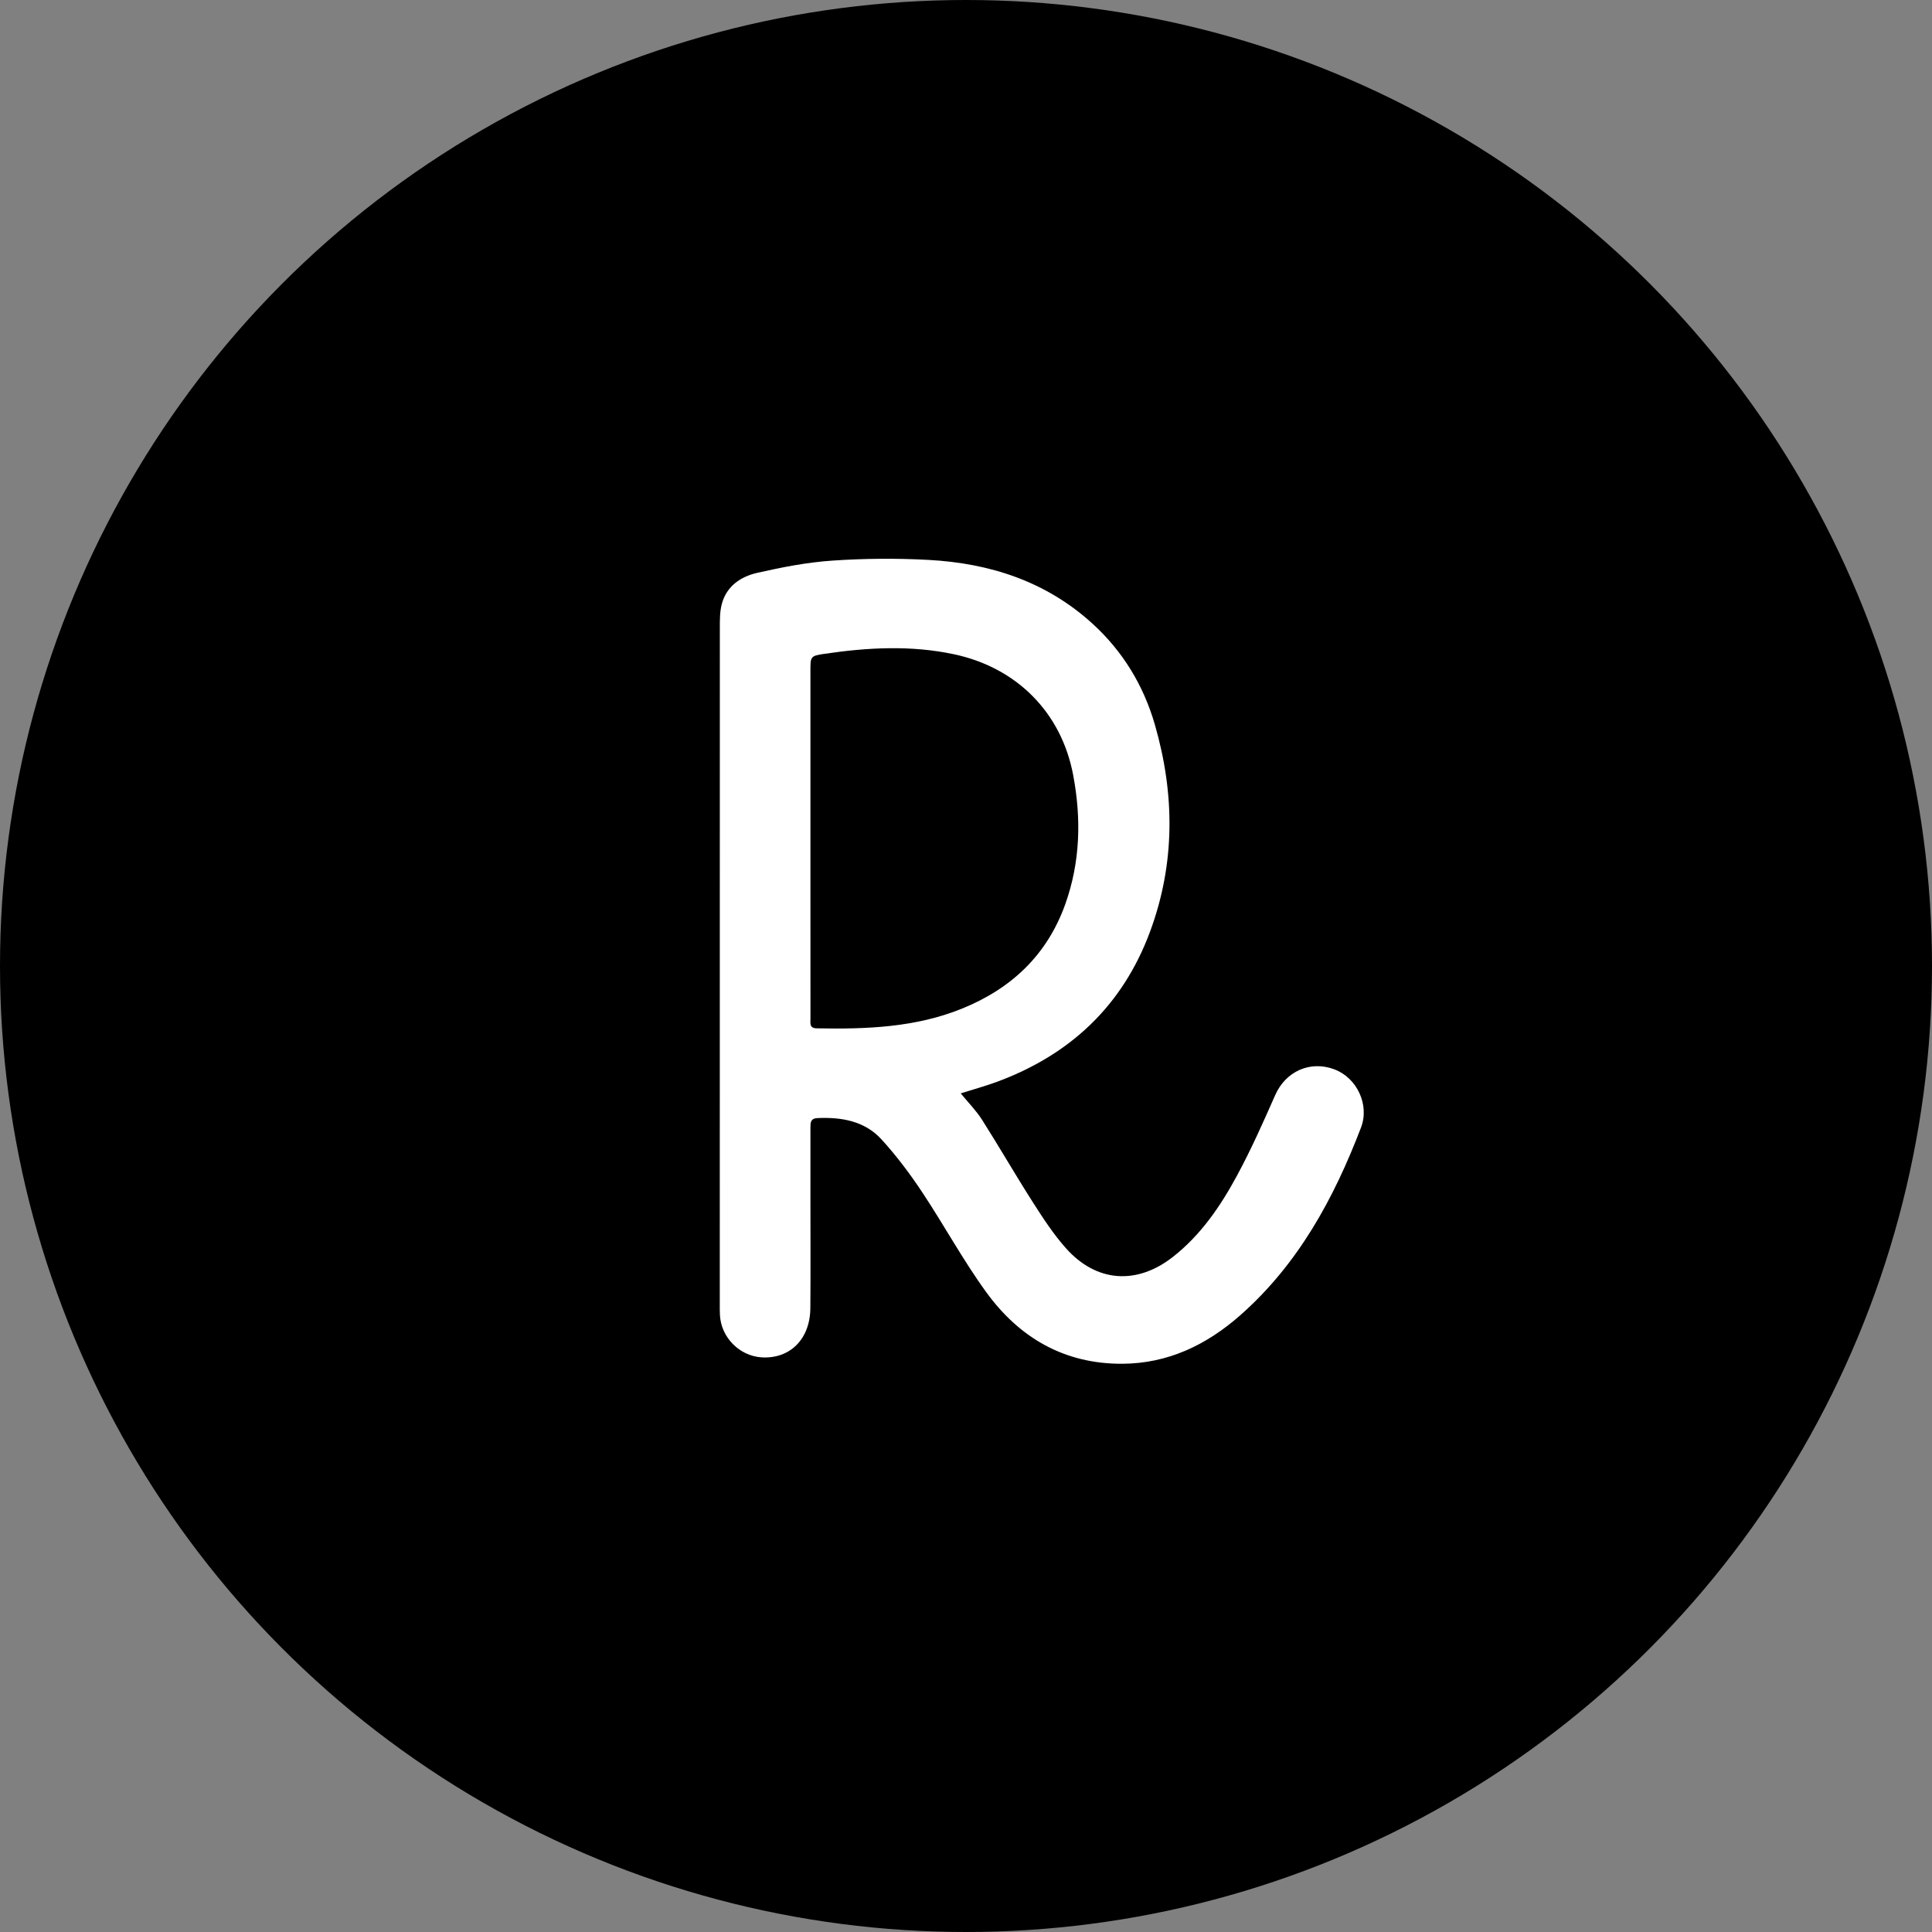
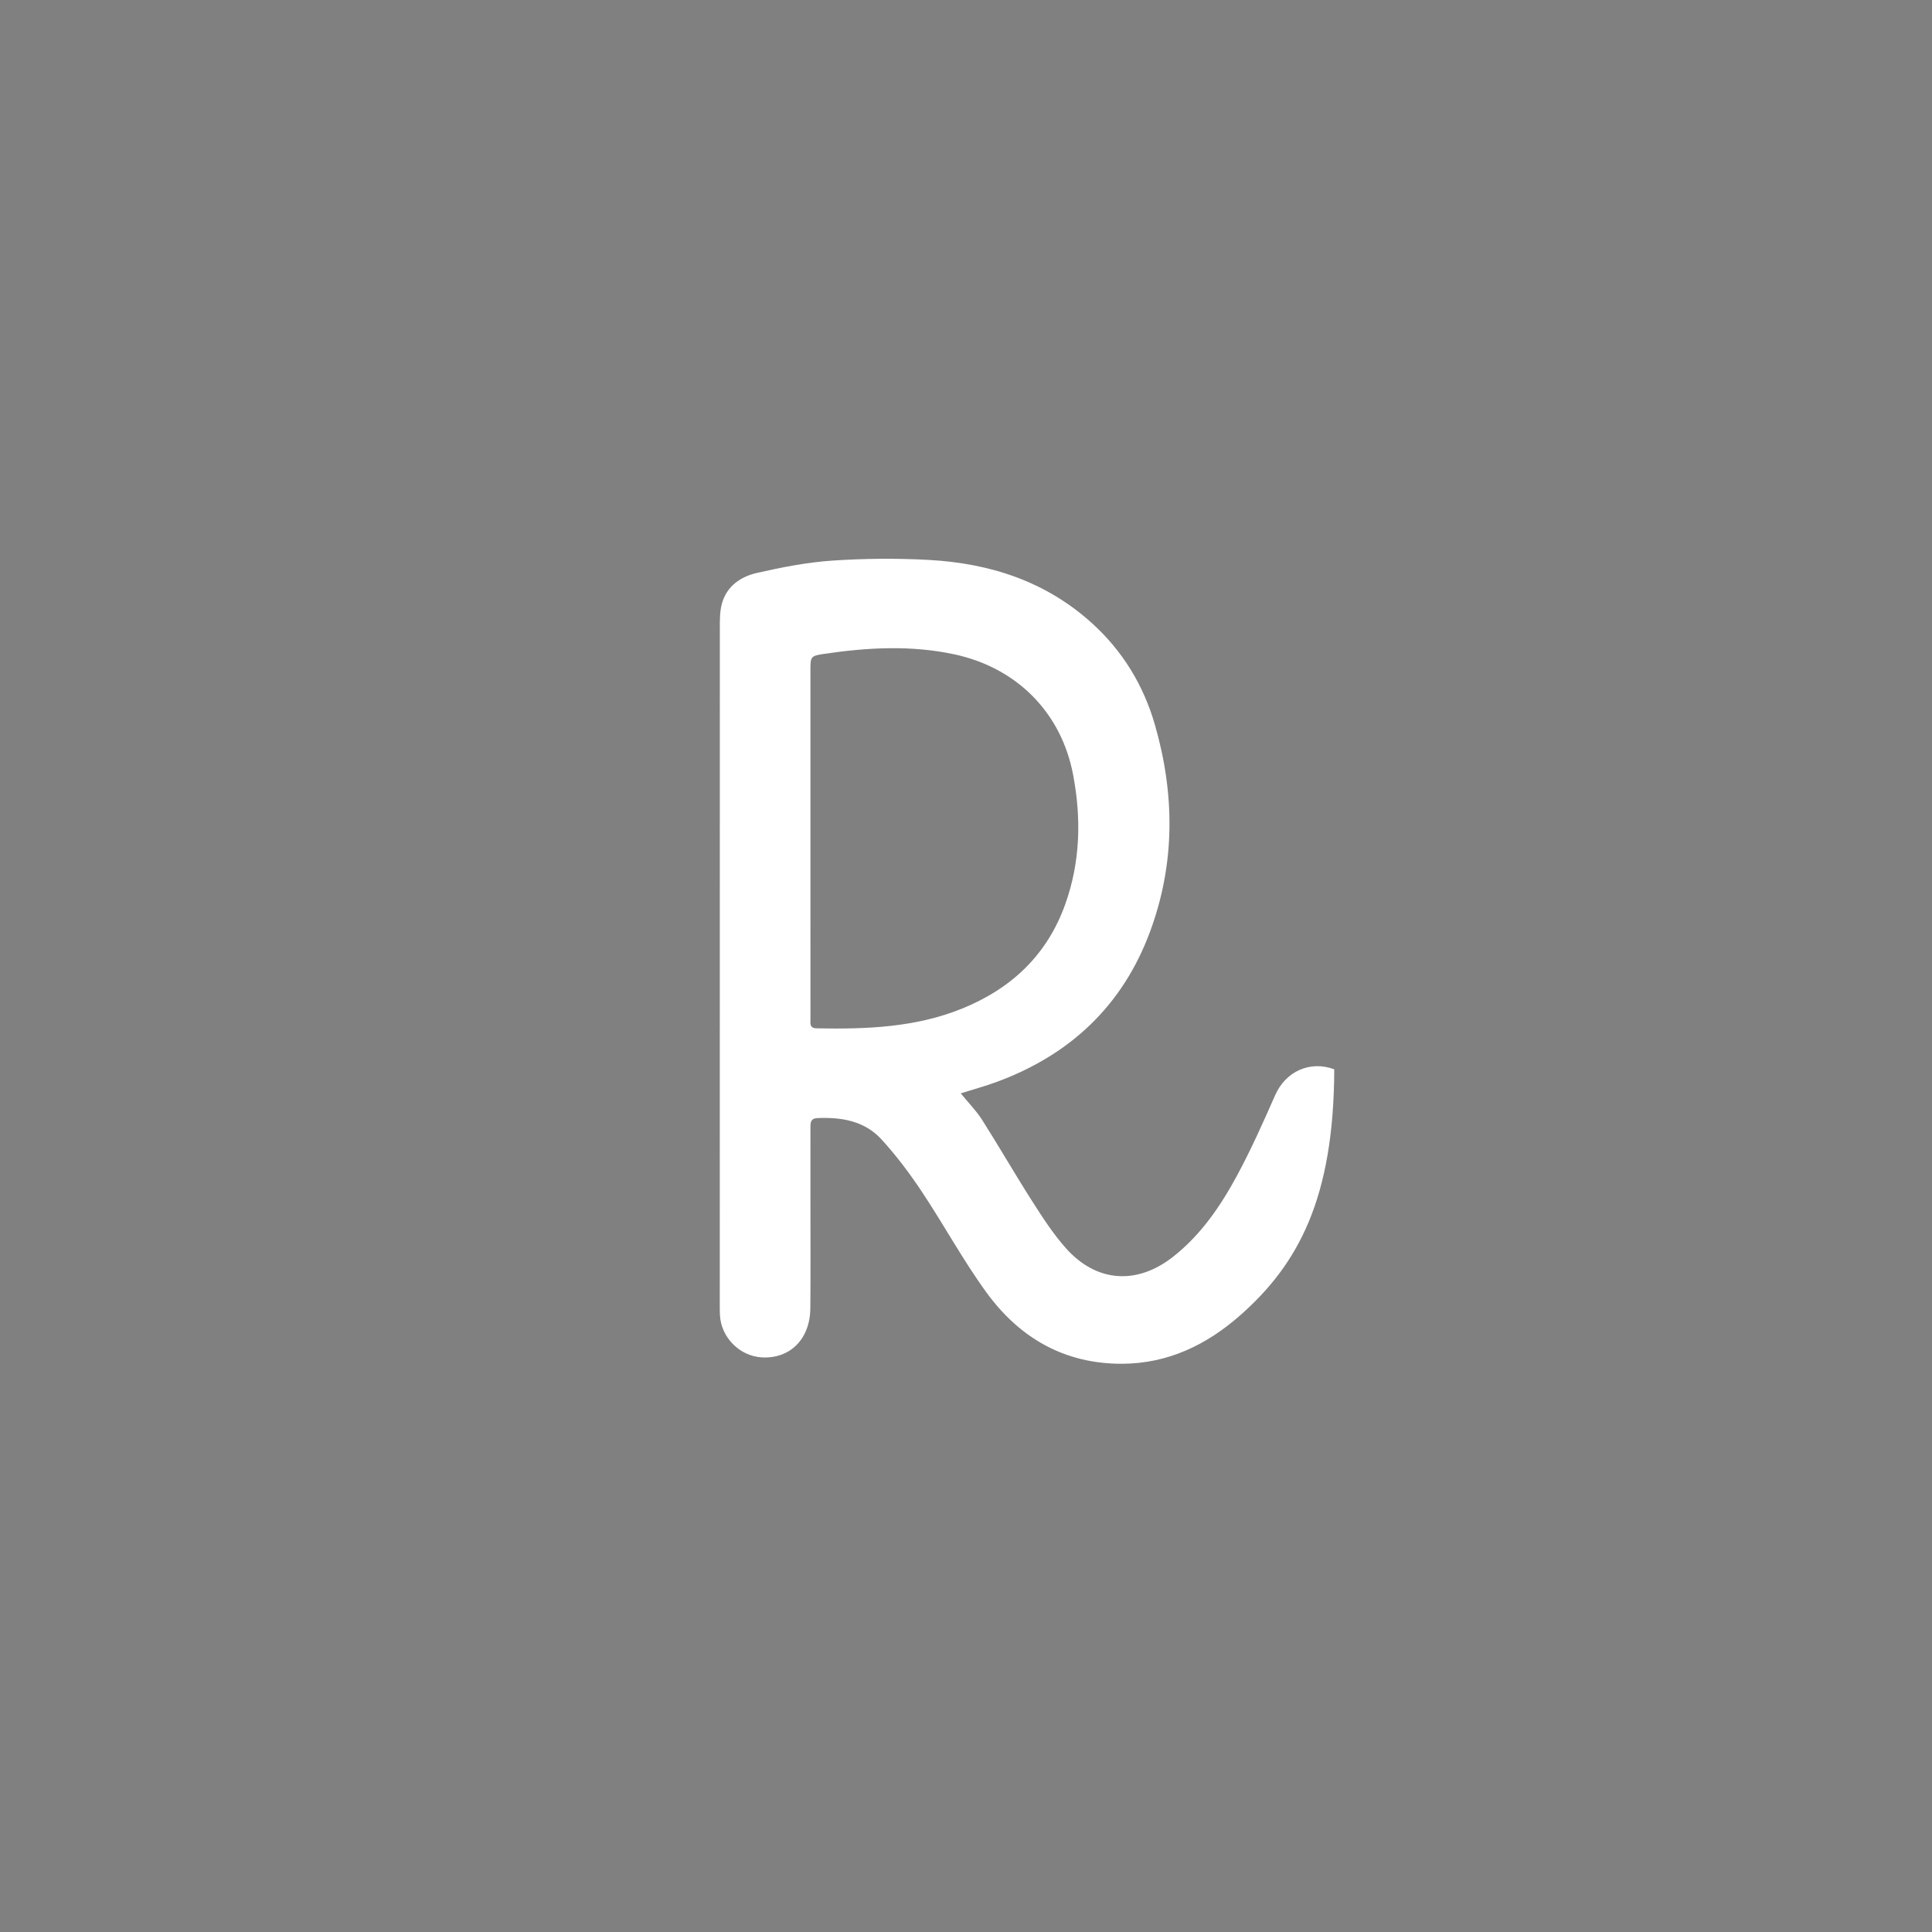
<svg xmlns="http://www.w3.org/2000/svg" width="204px" height="204px" viewBox="0 0 204 204" version="1.1">
  <rect x="0" y="0" width="204" height="204" fill="#808080" stroke="none" />
  <title>Group 9</title>
  <g id="Marketing" stroke="none" stroke-width="1" fill="none" fill-rule="evenodd">
    <g id="Group-9">
-       <circle id="Oval" fill="#000000" cx="102" cy="102" r="102" />
-       <path d="M85.573,88.968 L85.573,94.712 C85.573,98.996 85.571,103.279 85.577,107.563 C85.578,108.027 85.442,108.568 86.231,108.582 C91.458,108.68 96.655,108.498 101.585,106.498 C106.774,104.393 110.567,100.847 112.486,95.463 C114.075,91.002 114.182,86.436 113.317,81.839 C112.072,75.219 107.341,70.496 100.758,69.089 C96.192,68.113 91.63,68.364 87.067,69.035 C85.565,69.255 85.573,69.315 85.573,70.86 C85.573,76.897 85.573,82.932 85.573,88.968 M101.444,115.448 C102.254,116.44 103.083,117.274 103.699,118.243 C105.52,121.111 107.215,124.059 109.044,126.922 C110.122,128.609 111.227,130.312 112.552,131.8 C115.78,135.425 120.052,135.701 123.869,132.699 C126.807,130.389 128.873,127.359 130.616,124.131 C132.106,121.375 133.384,118.499 134.65,115.629 C135.748,113.138 138.32,111.951 140.884,112.908 C143.267,113.797 144.634,116.638 143.708,119.06 C140.843,126.556 137.07,133.49 130.96,138.877 C127.41,142.006 123.332,143.976 118.502,144 C112.395,144.029 107.64,141.263 104.14,136.445 C101.673,133.049 99.663,129.323 97.332,125.822 C96.048,123.891 94.637,122.015 93.075,120.307 C91.292,118.356 88.854,117.946 86.304,118.059 C85.584,118.091 85.574,118.541 85.574,119.056 C85.575,121.587 85.574,124.119 85.573,126.651 C85.572,130.482 85.598,134.312 85.564,138.142 C85.534,141.394 83.425,143.493 80.442,143.325 C78.087,143.192 76.129,141.211 76.017,138.842 C75.999,138.453 76.001,138.063 76.001,137.674 C76,113.88 75.998,90.086 76.008,66.292 C76.008,65.455 76.002,64.584 76.213,63.786 C76.714,61.884 78.218,60.881 79.962,60.485 C82.566,59.894 85.218,59.376 87.875,59.195 C91.256,58.966 94.671,58.936 98.055,59.121 C104.505,59.472 110.43,61.375 115.327,65.825 C118.546,68.75 120.742,72.357 121.942,76.514 C124.058,83.845 124.104,91.183 121.425,98.395 C118.529,106.196 113,111.373 105.265,114.232 C104.059,114.677 102.814,115.015 101.444,115.448" id="Fill-4" fill="#FFFFFF" />
+       <path d="M85.573,88.968 L85.573,94.712 C85.573,98.996 85.571,103.279 85.577,107.563 C85.578,108.027 85.442,108.568 86.231,108.582 C91.458,108.68 96.655,108.498 101.585,106.498 C106.774,104.393 110.567,100.847 112.486,95.463 C114.075,91.002 114.182,86.436 113.317,81.839 C112.072,75.219 107.341,70.496 100.758,69.089 C96.192,68.113 91.63,68.364 87.067,69.035 C85.565,69.255 85.573,69.315 85.573,70.86 C85.573,76.897 85.573,82.932 85.573,88.968 M101.444,115.448 C102.254,116.44 103.083,117.274 103.699,118.243 C105.52,121.111 107.215,124.059 109.044,126.922 C110.122,128.609 111.227,130.312 112.552,131.8 C115.78,135.425 120.052,135.701 123.869,132.699 C126.807,130.389 128.873,127.359 130.616,124.131 C132.106,121.375 133.384,118.499 134.65,115.629 C135.748,113.138 138.32,111.951 140.884,112.908 C140.843,126.556 137.07,133.49 130.96,138.877 C127.41,142.006 123.332,143.976 118.502,144 C112.395,144.029 107.64,141.263 104.14,136.445 C101.673,133.049 99.663,129.323 97.332,125.822 C96.048,123.891 94.637,122.015 93.075,120.307 C91.292,118.356 88.854,117.946 86.304,118.059 C85.584,118.091 85.574,118.541 85.574,119.056 C85.575,121.587 85.574,124.119 85.573,126.651 C85.572,130.482 85.598,134.312 85.564,138.142 C85.534,141.394 83.425,143.493 80.442,143.325 C78.087,143.192 76.129,141.211 76.017,138.842 C75.999,138.453 76.001,138.063 76.001,137.674 C76,113.88 75.998,90.086 76.008,66.292 C76.008,65.455 76.002,64.584 76.213,63.786 C76.714,61.884 78.218,60.881 79.962,60.485 C82.566,59.894 85.218,59.376 87.875,59.195 C91.256,58.966 94.671,58.936 98.055,59.121 C104.505,59.472 110.43,61.375 115.327,65.825 C118.546,68.75 120.742,72.357 121.942,76.514 C124.058,83.845 124.104,91.183 121.425,98.395 C118.529,106.196 113,111.373 105.265,114.232 C104.059,114.677 102.814,115.015 101.444,115.448" id="Fill-4" fill="#FFFFFF" />
    </g>
  </g>
</svg>